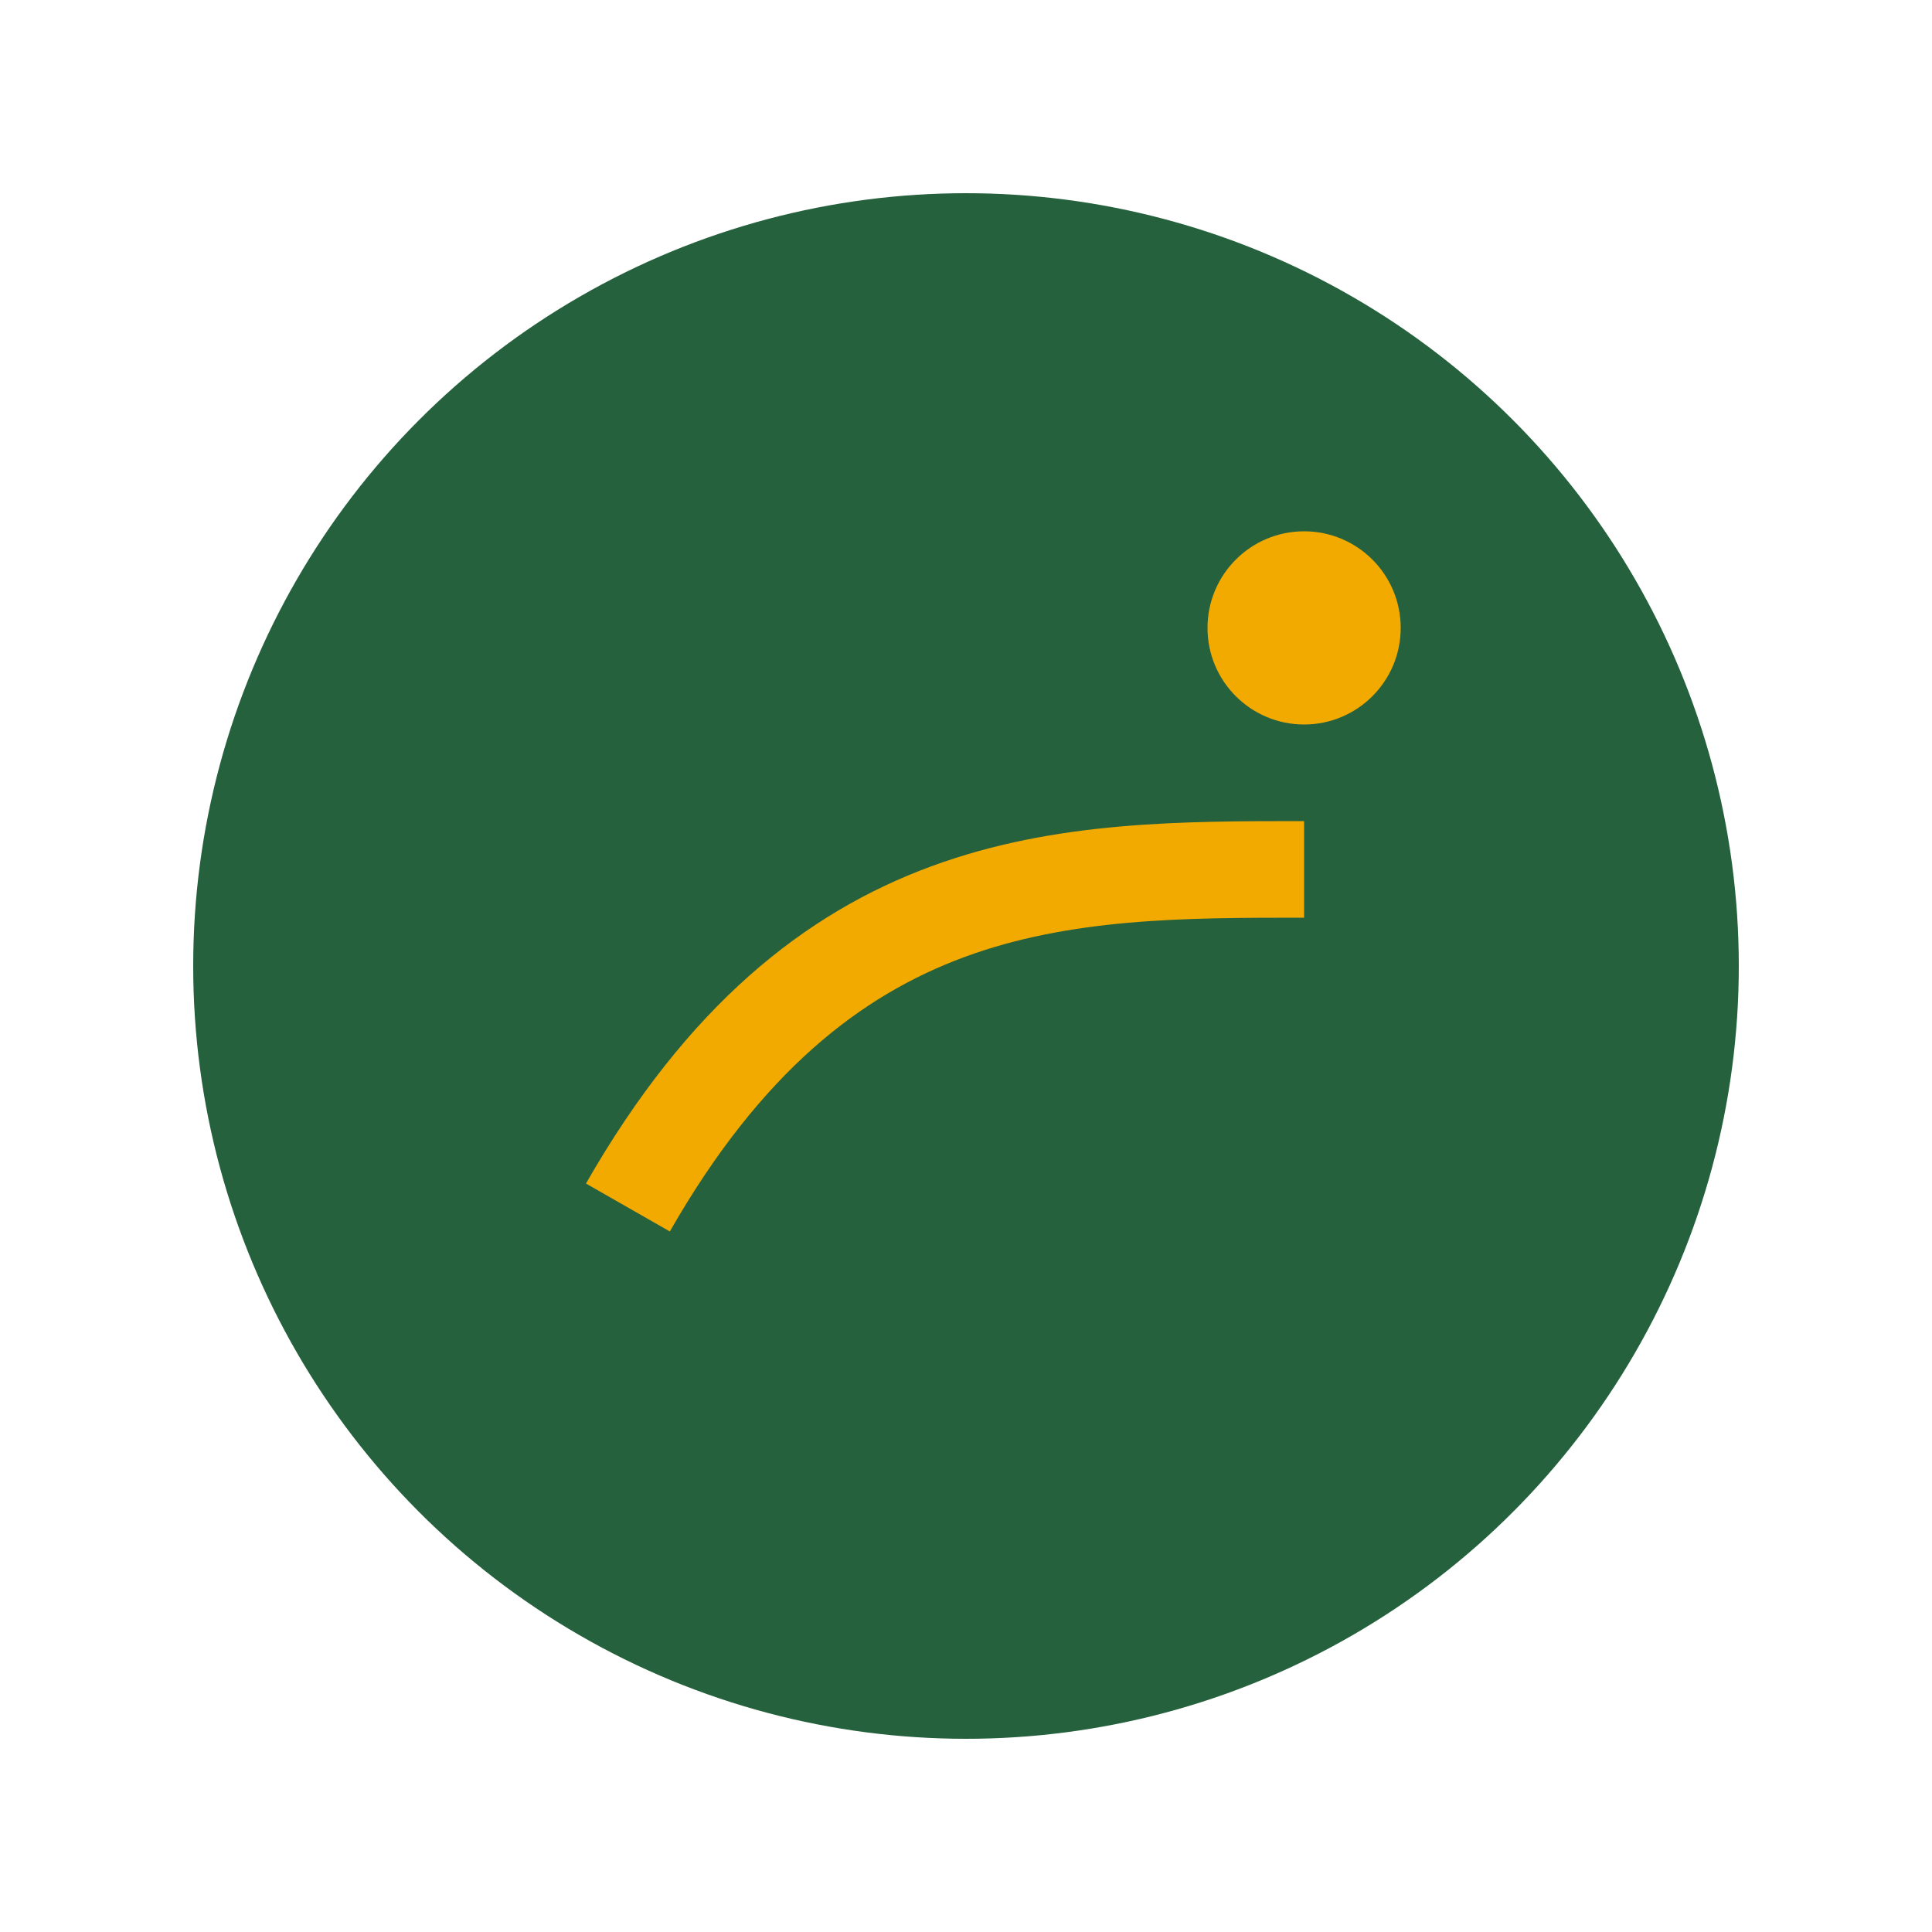
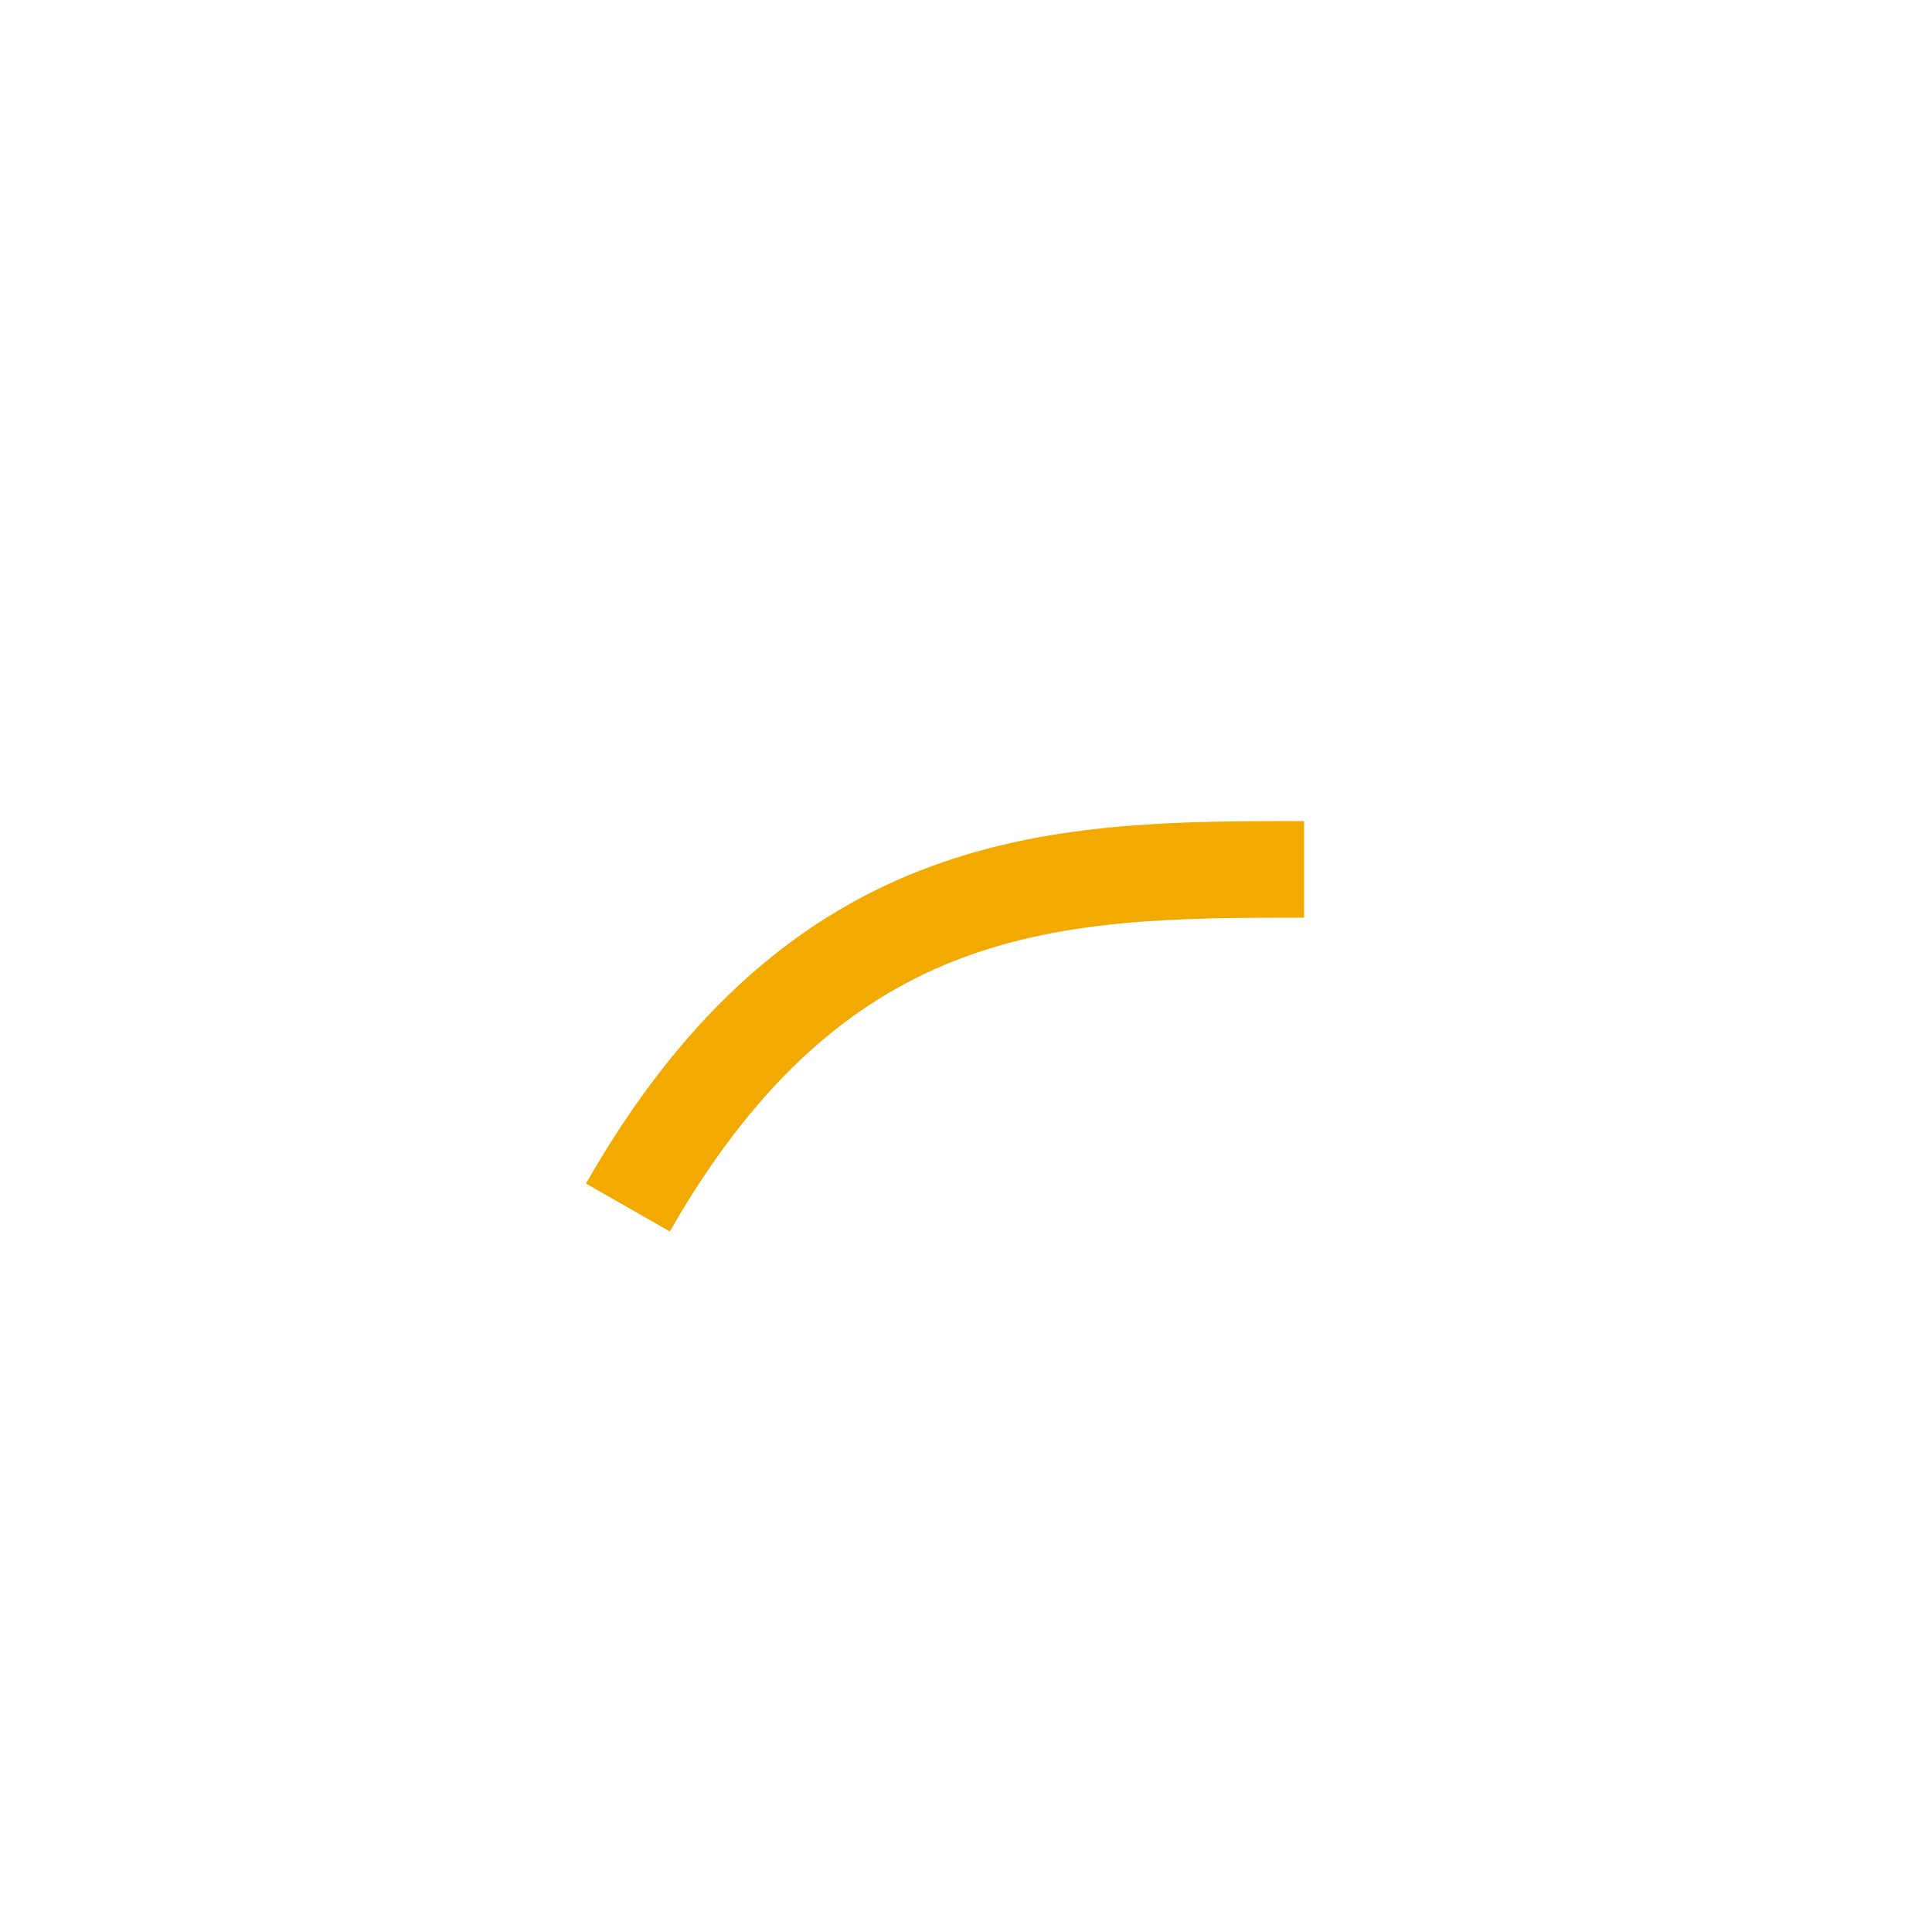
<svg xmlns="http://www.w3.org/2000/svg" width="40" height="40" viewBox="0 0 40 40">
-   <circle cx="20" cy="20" r="16" fill="#25613D" />
  <path d="M13 25c4-7 9-7 14-7" stroke="#F2A900" stroke-width="2" fill="none" />
-   <circle cx="27" cy="13" r="2" fill="#F2A900" />
</svg>